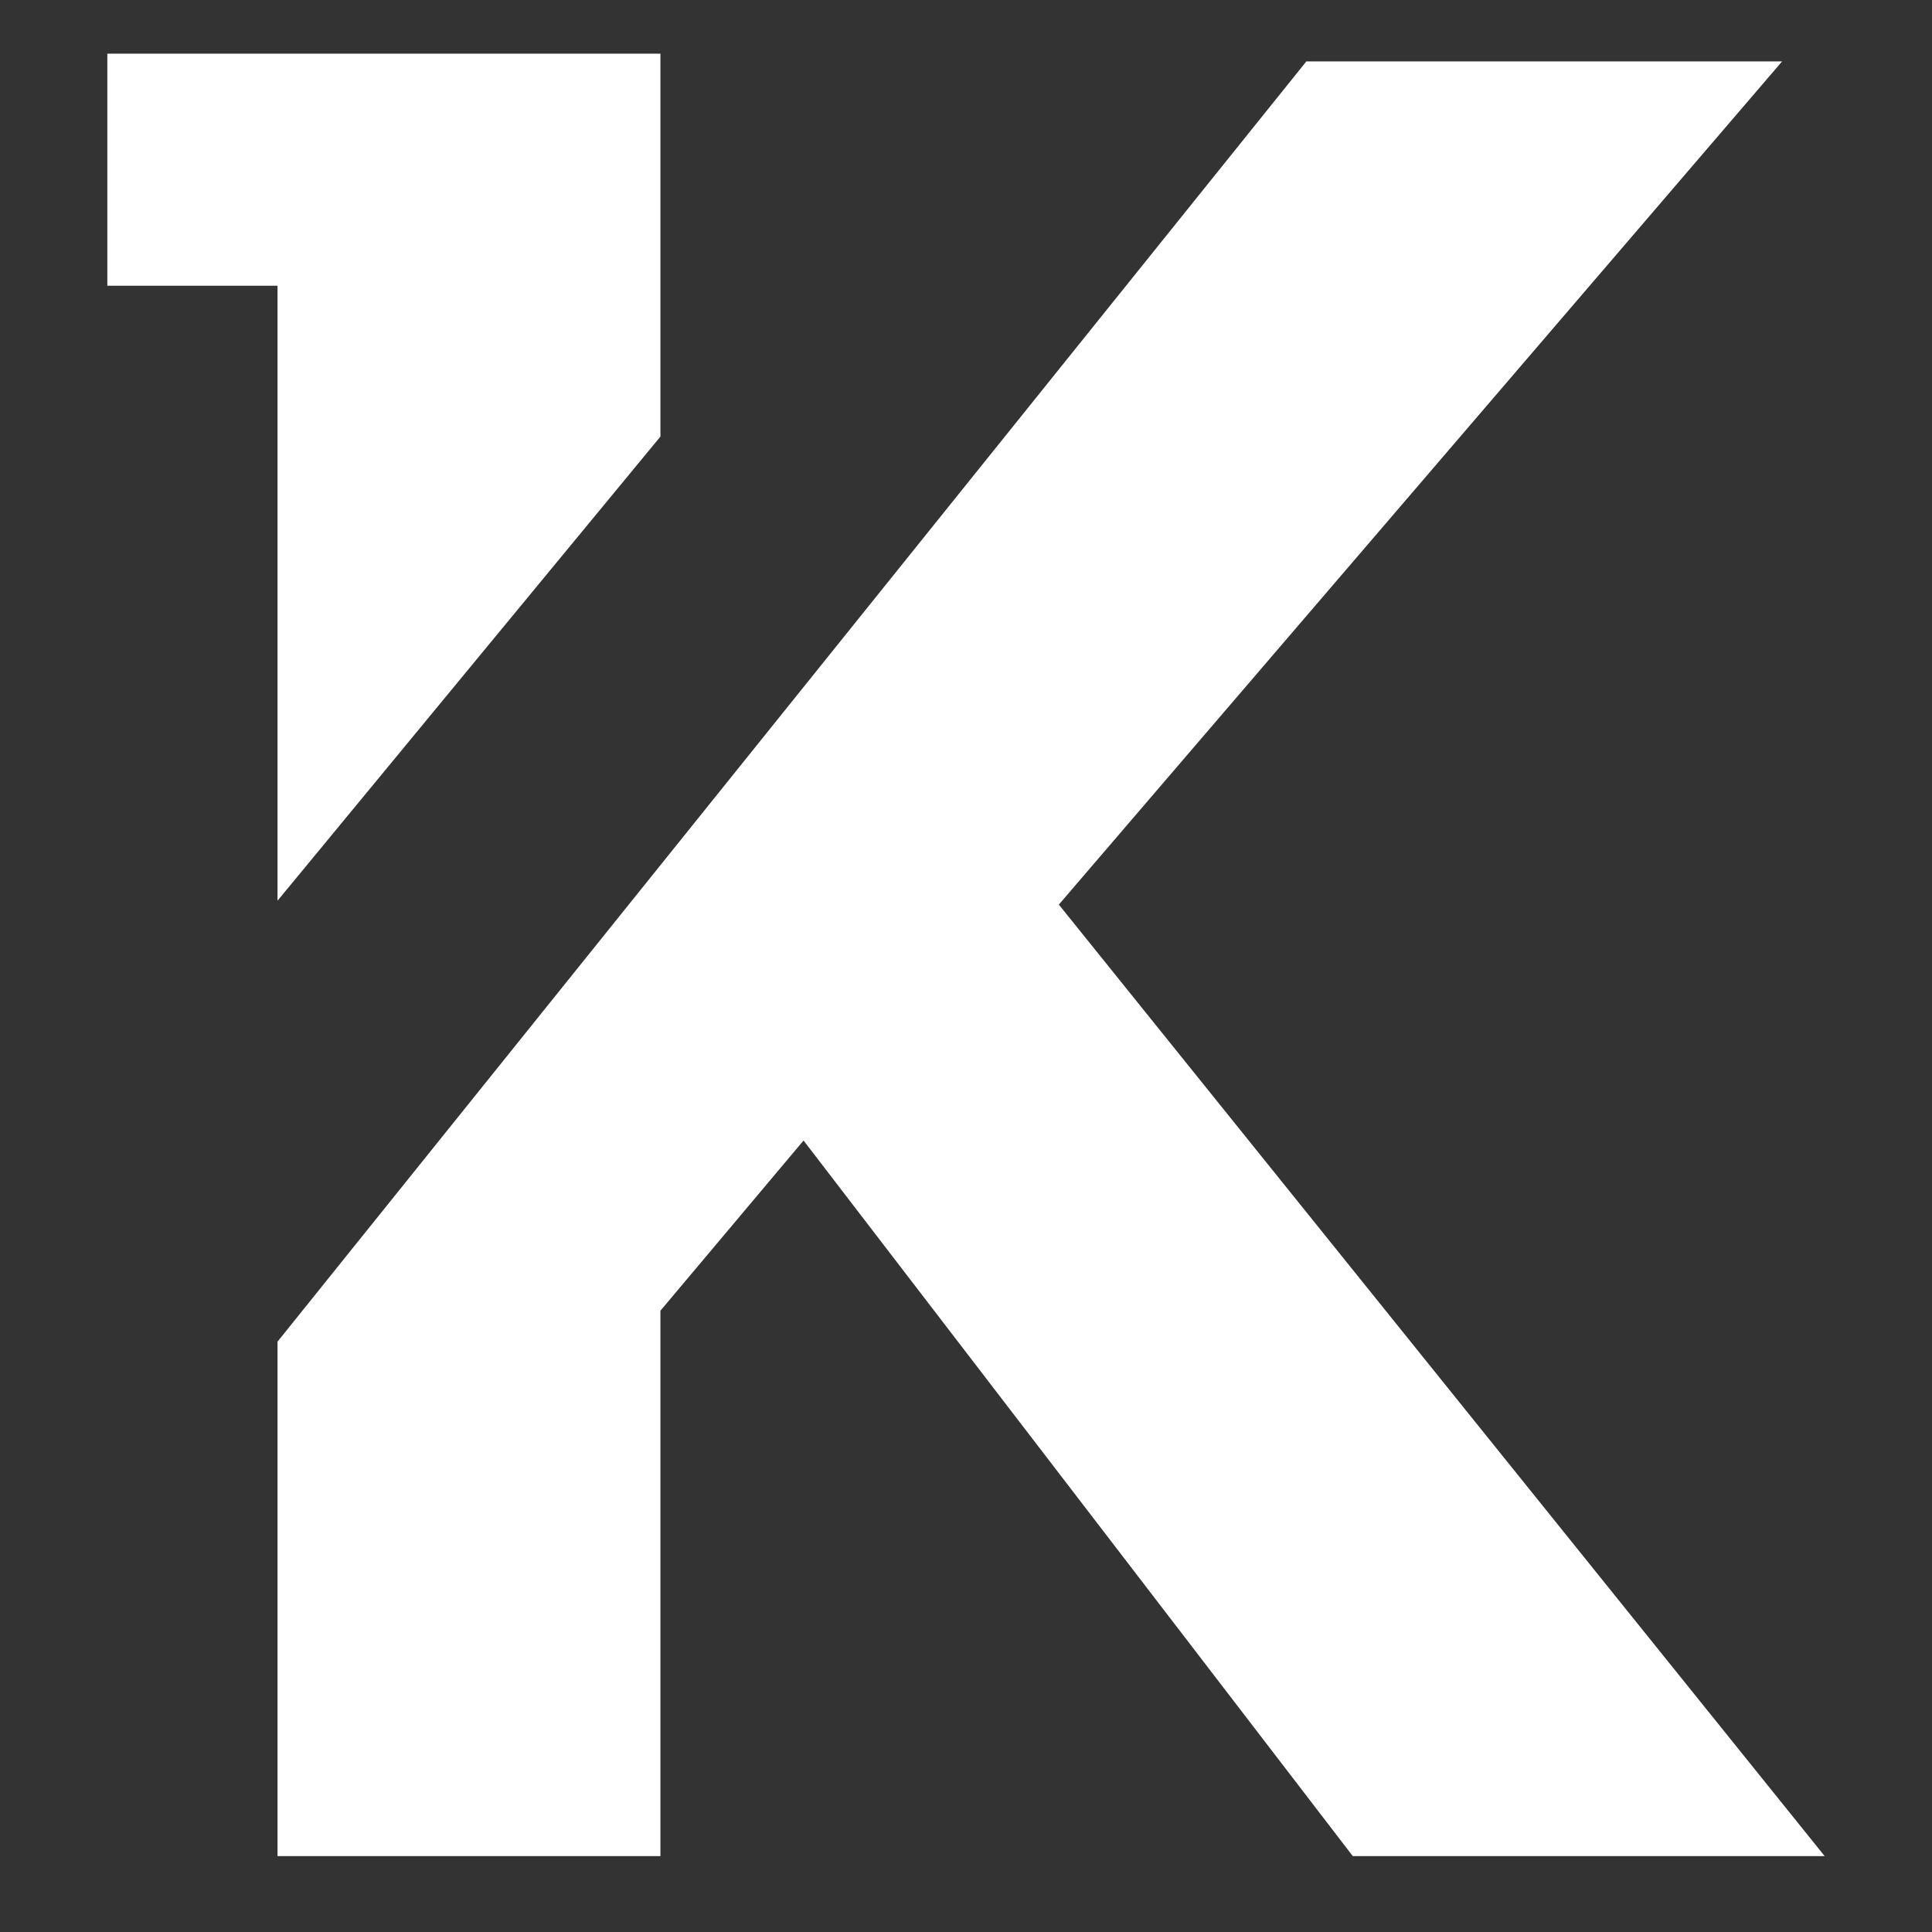
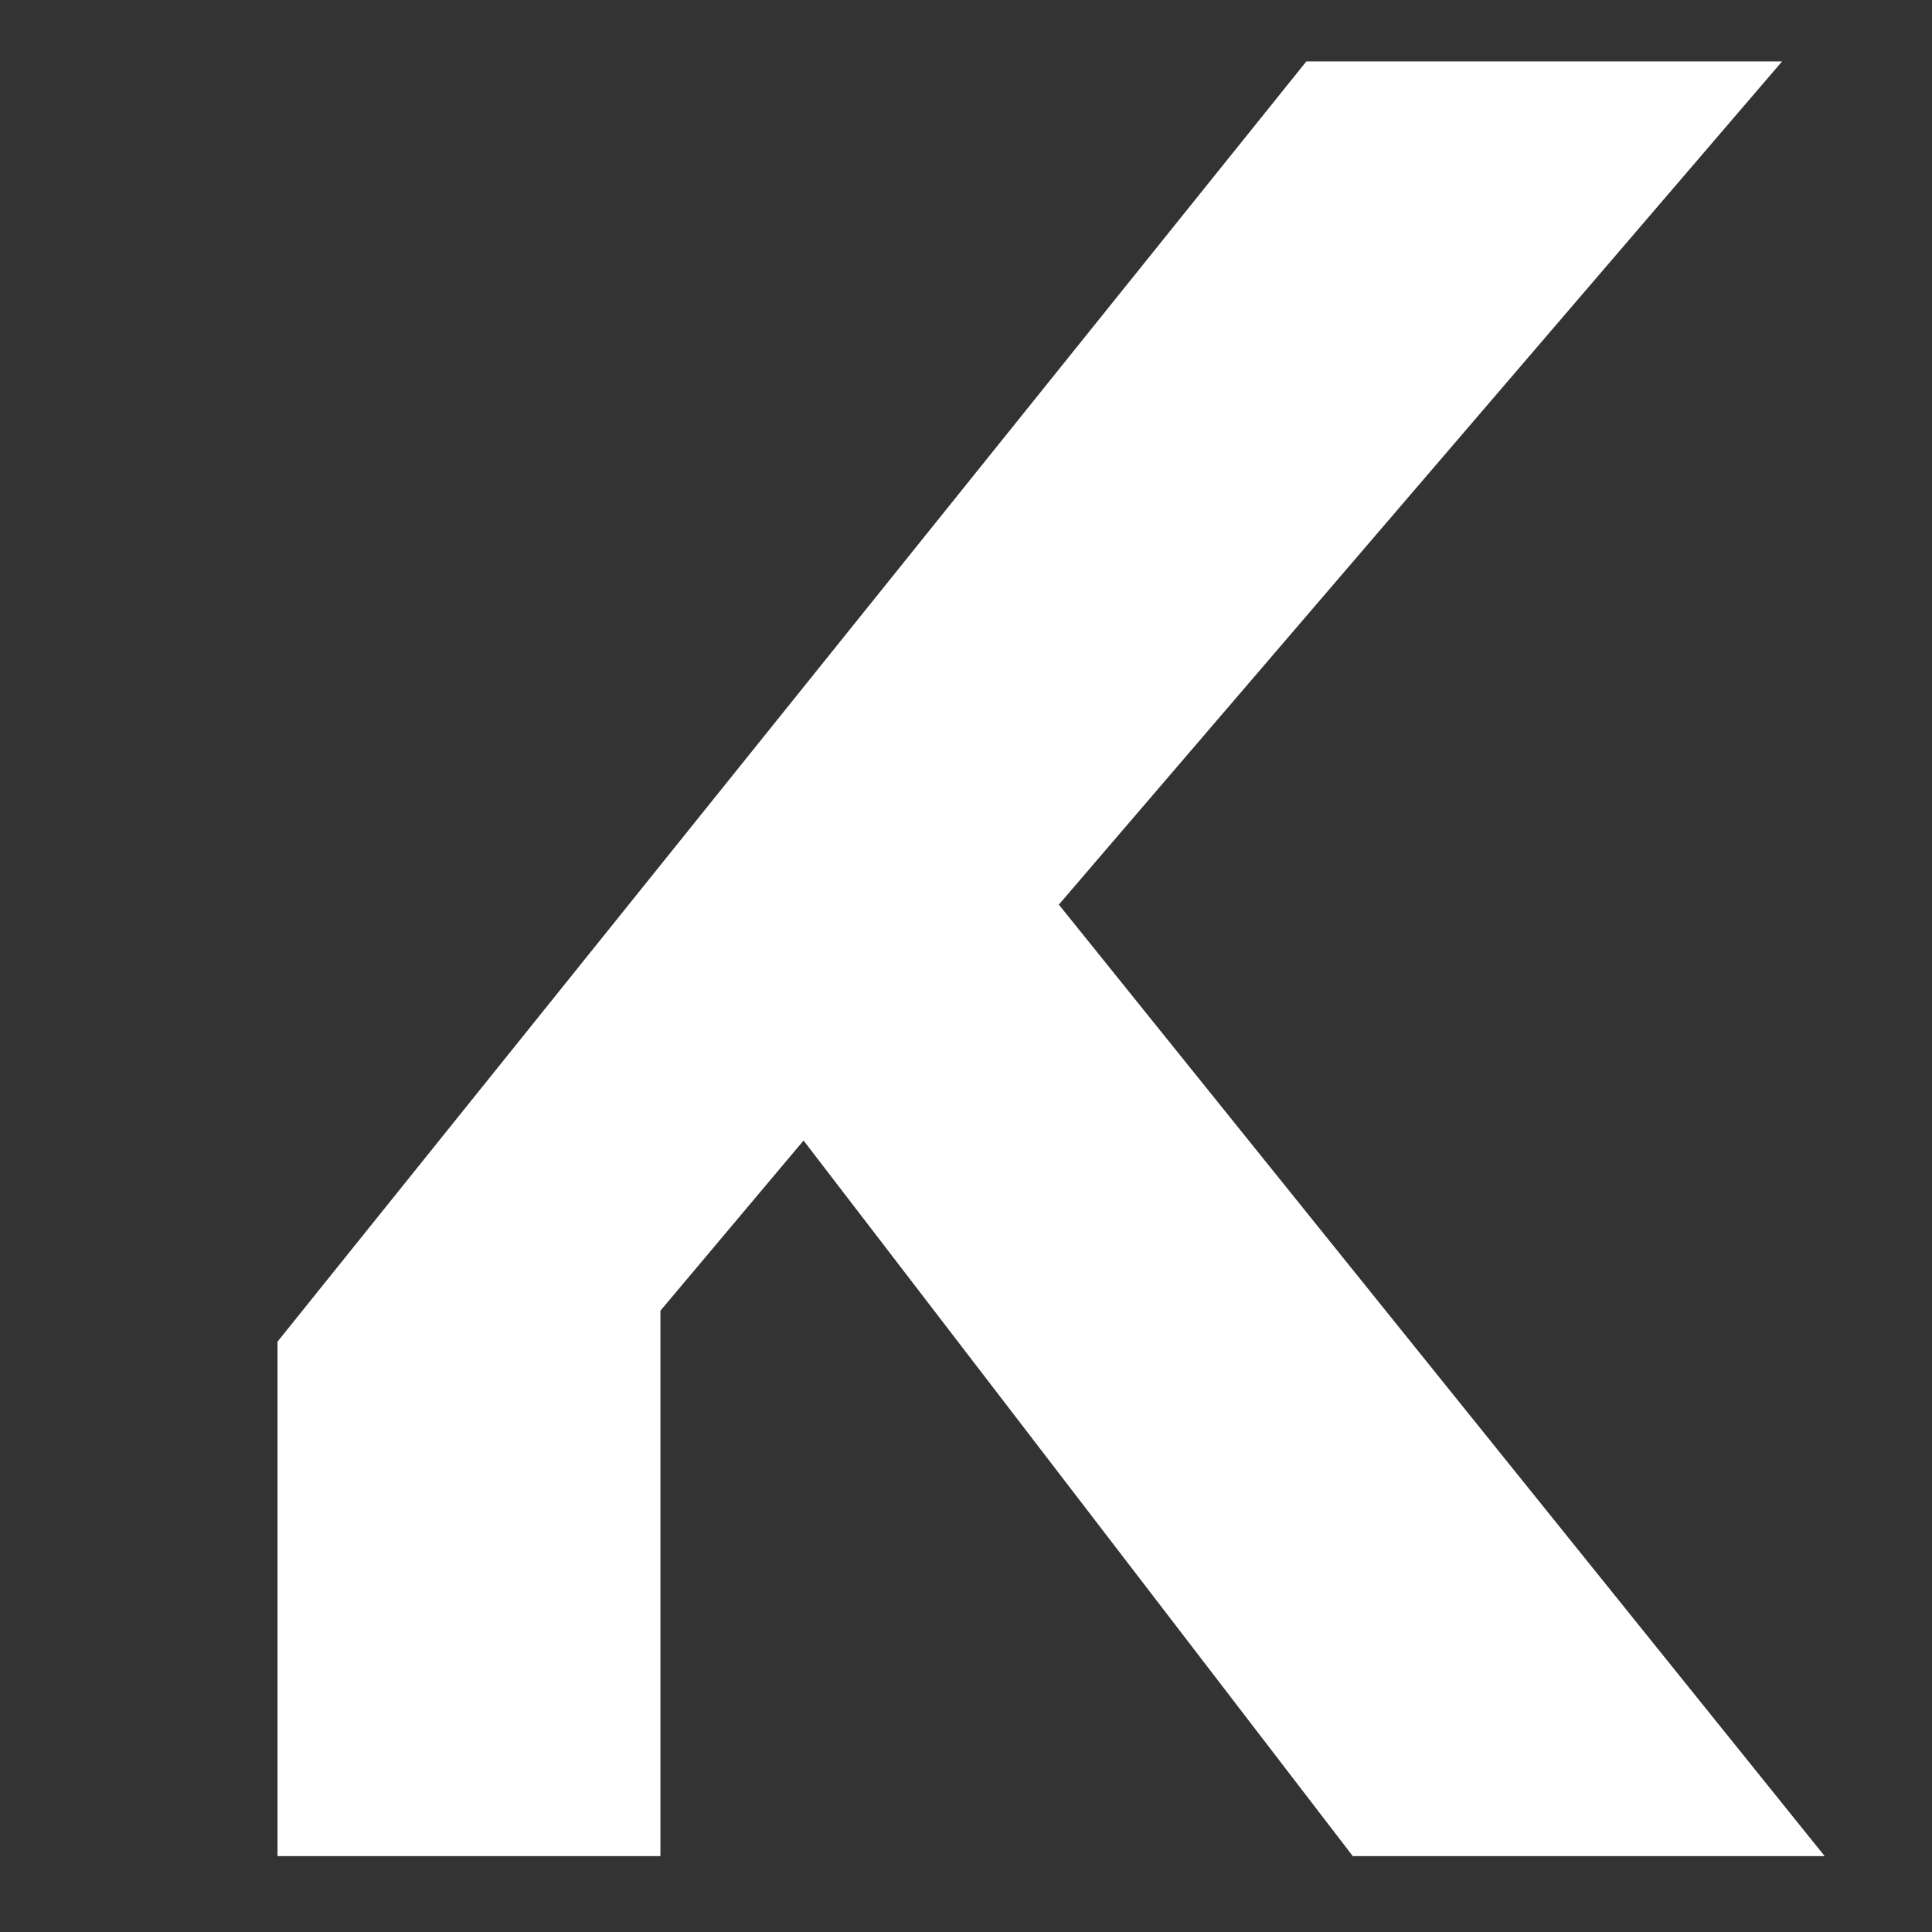
<svg xmlns="http://www.w3.org/2000/svg" width="36" height="36" viewBox="0 0 36 36" fill="none">
  <rect x="0" y="0" width="36" height="36" fill="#333333" stroke="none" />
-   <path d="M2 5.324H5.171V16.784L12.306 8.135V1H2V5.324Z" fill="white" />
  <path d="M5.171 34.586H12.306V24.423L14.973 21.252L25.207 34.586H34L19.73 16.856L33.207 1.144H24.342L5.171 25V34.586Z" fill="white" />
</svg>